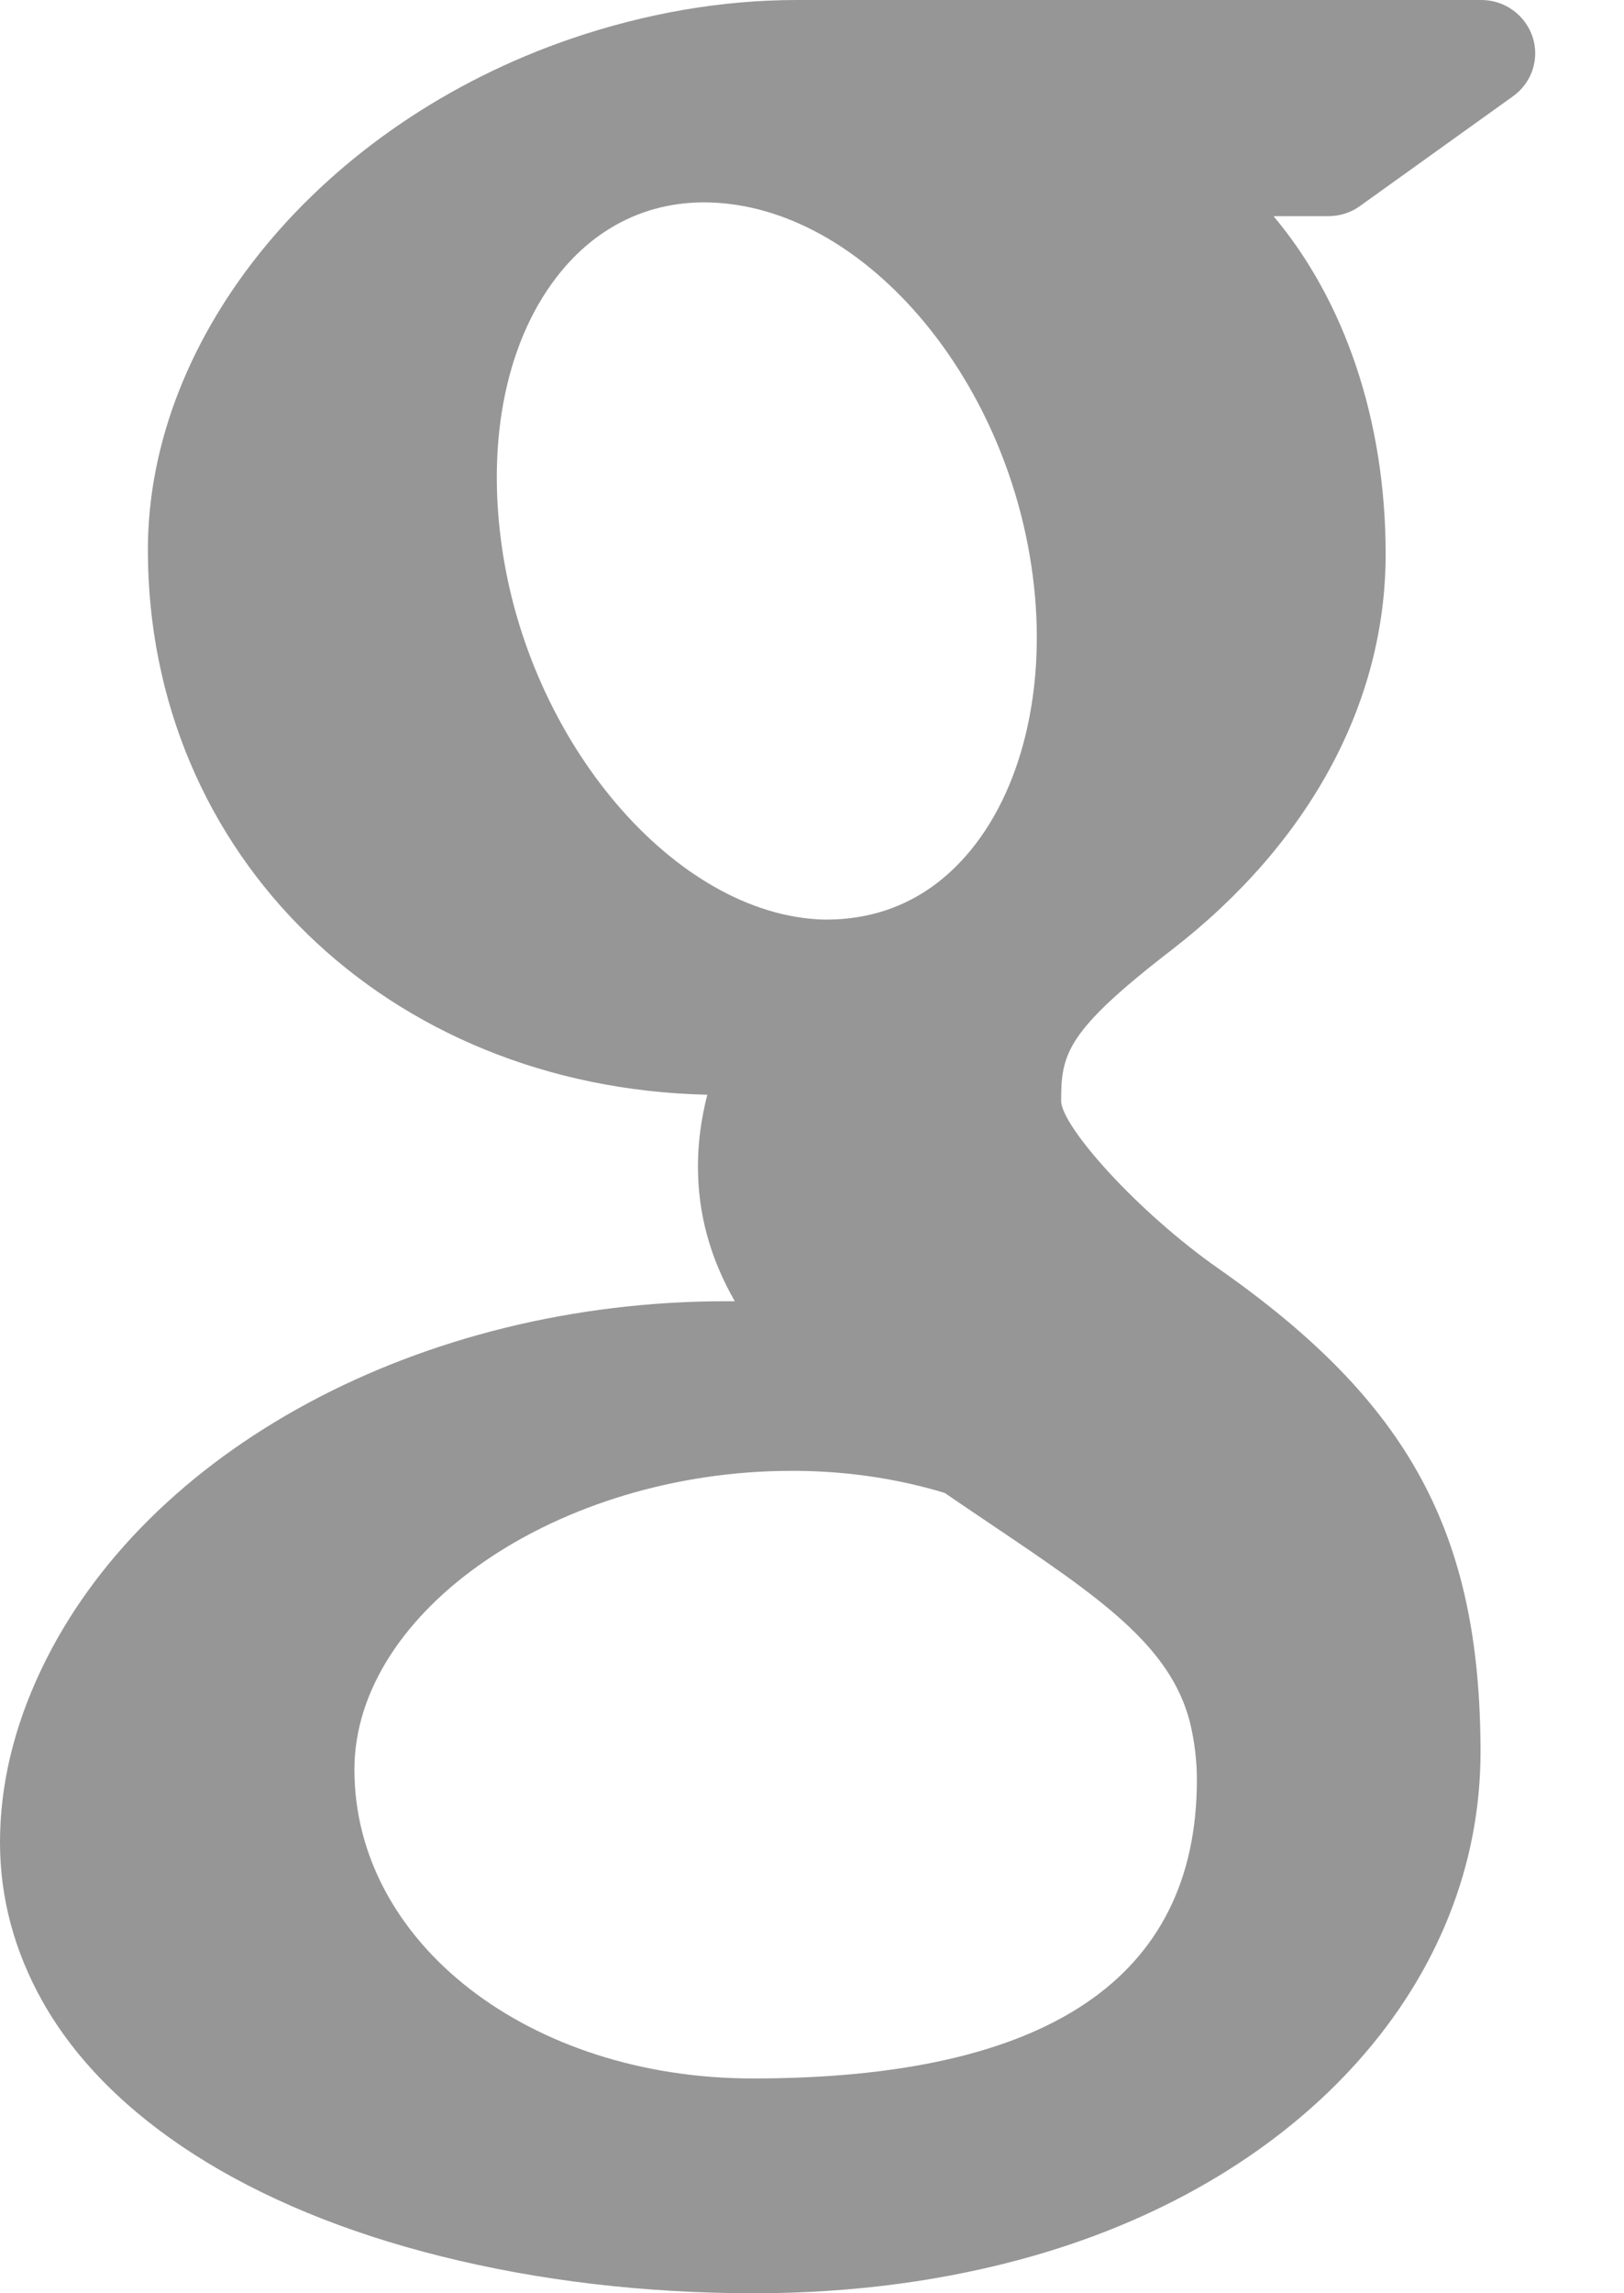
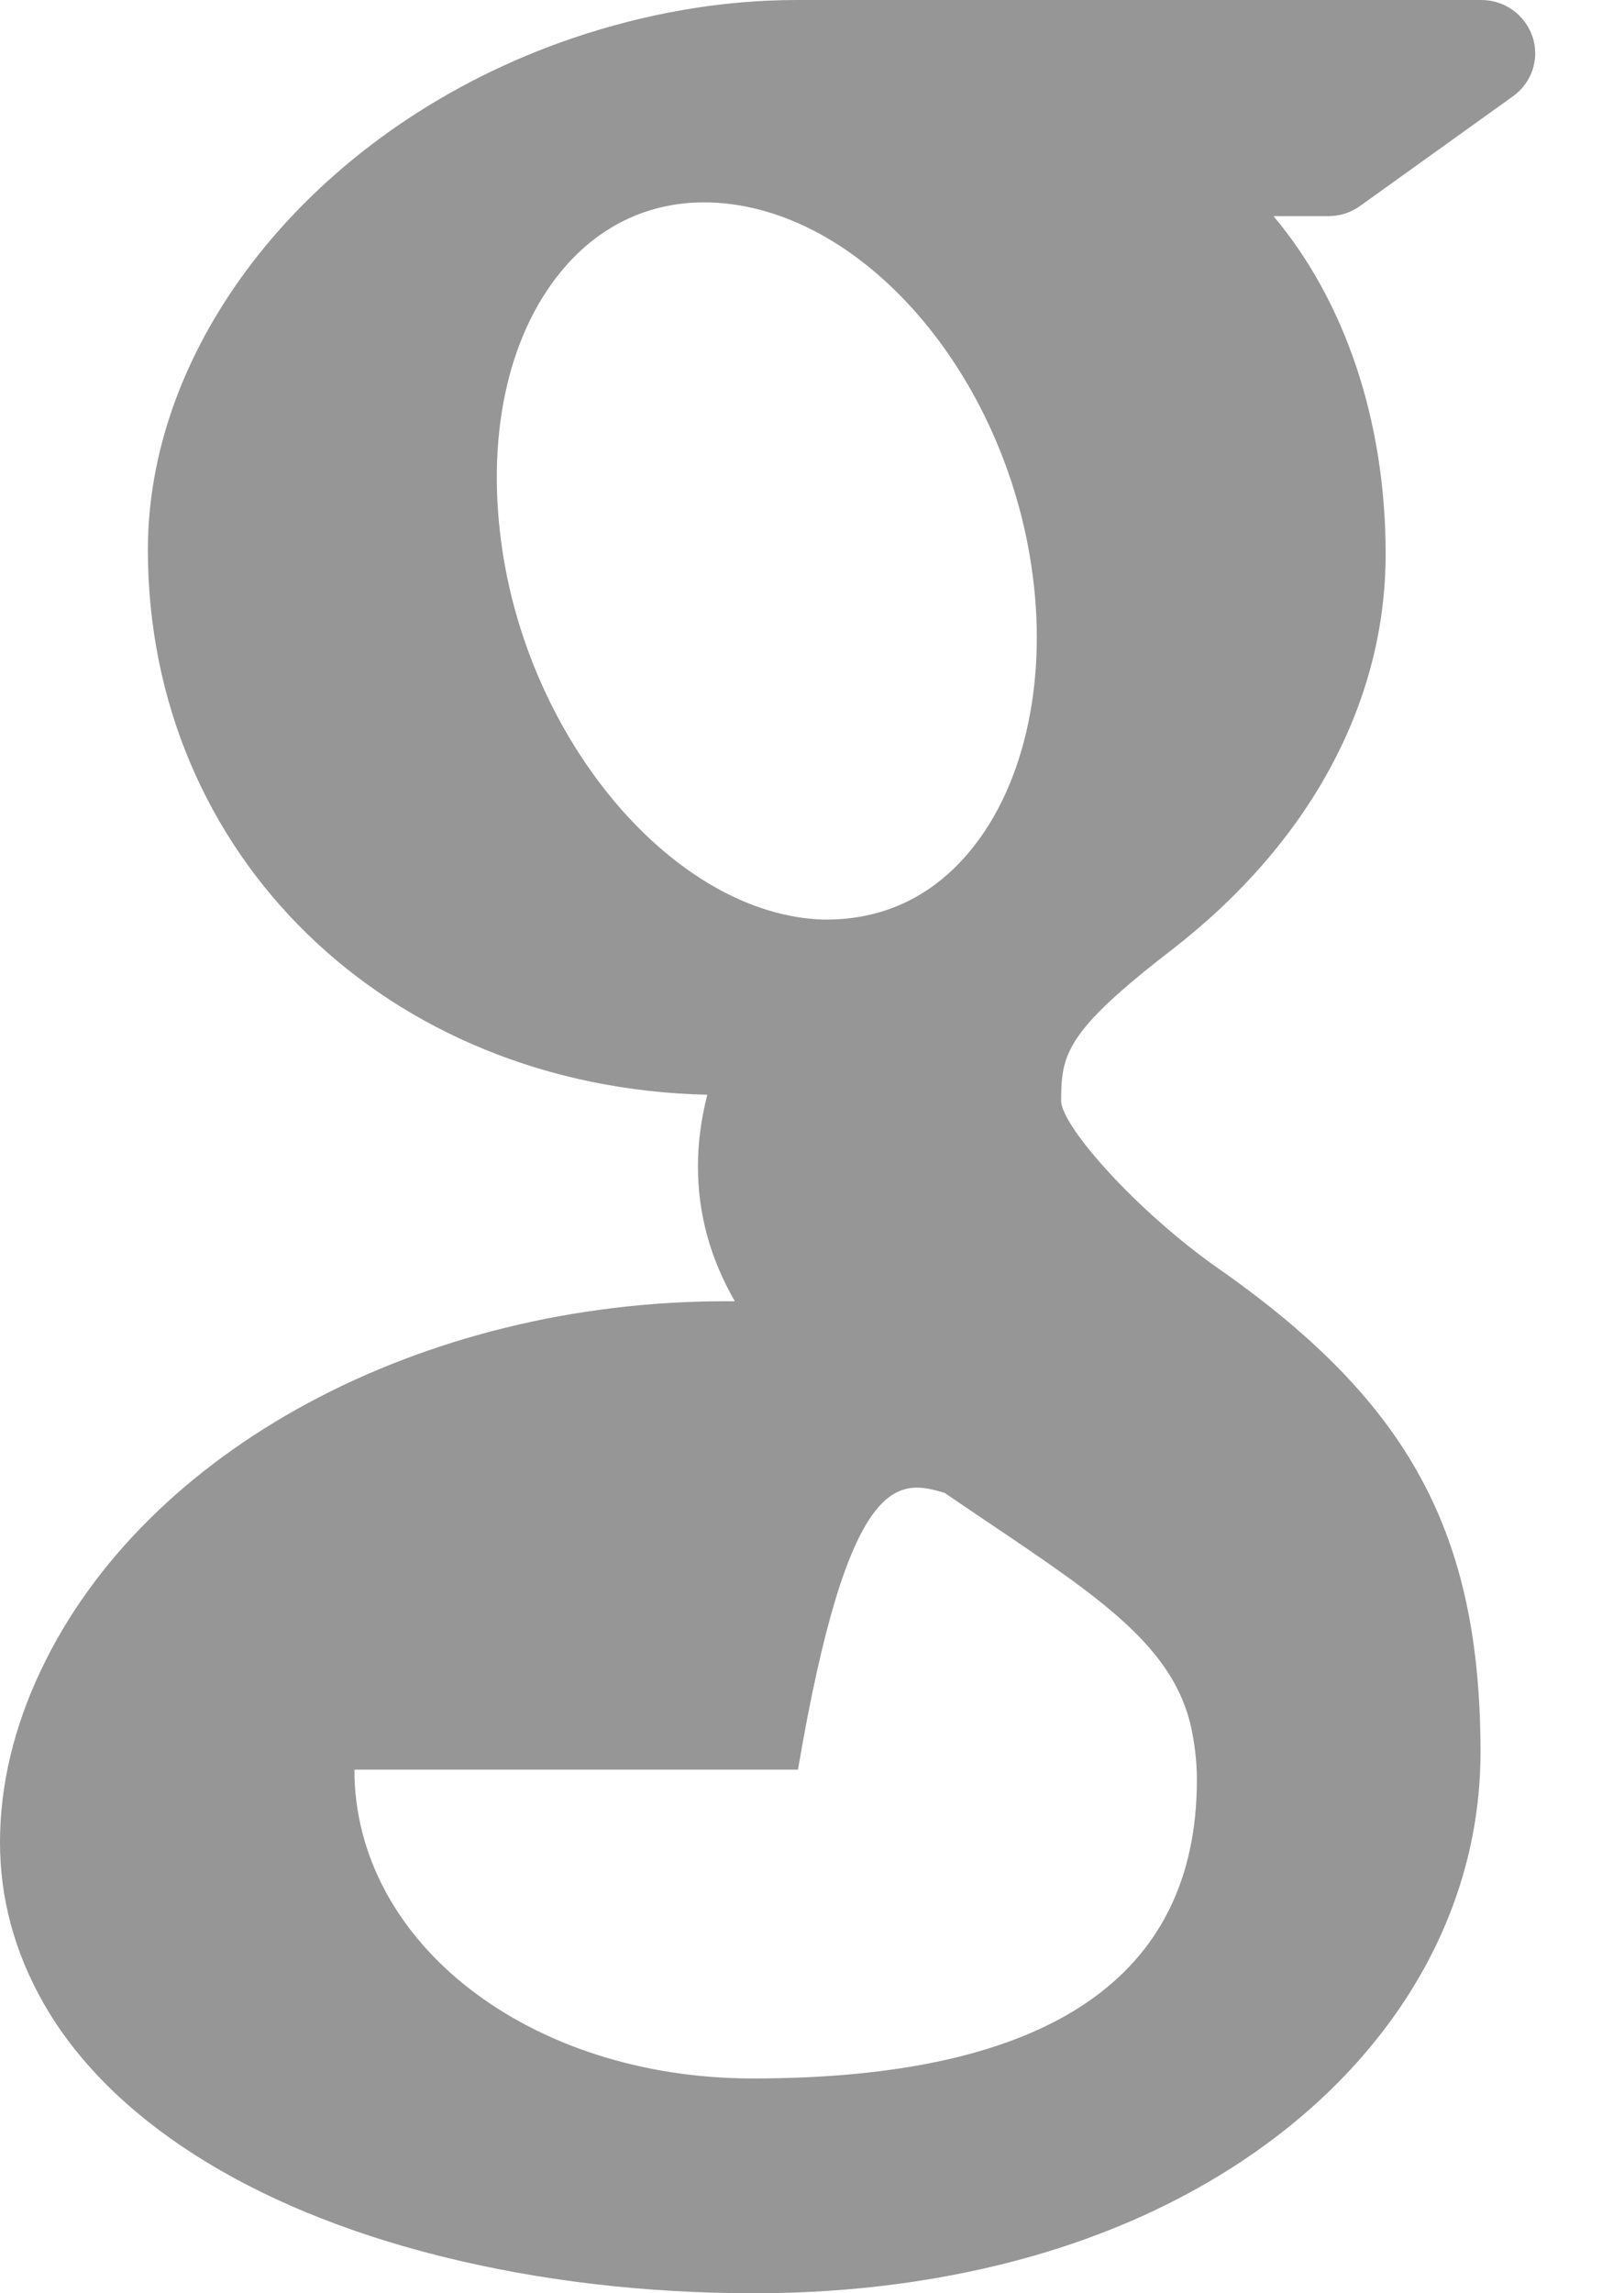
<svg xmlns="http://www.w3.org/2000/svg" width="17" height="24" viewBox="0 0 17 24" fill="none">
-   <path d="M12.756 13.277C11.9 12.677 11.121 11.797 11.108 11.527C11.108 11.034 11.152 10.799 12.268 9.939C13.711 8.821 14.505 7.351 14.505 5.799C14.505 4.391 14.071 3.141 13.331 2.262H13.905C14.024 2.262 14.14 2.226 14.235 2.157L15.836 1.009C16.035 0.868 16.119 0.616 16.043 0.386C15.966 0.157 15.752 0 15.507 0H8.345C7.561 0 6.765 0.137 5.984 0.403C3.374 1.294 1.548 3.494 1.548 5.754C1.548 8.955 4.054 11.381 7.404 11.457C7.339 11.711 7.306 11.961 7.306 12.206C7.306 12.699 7.432 13.166 7.692 13.618C7.662 13.618 7.632 13.618 7.6 13.618C4.407 13.618 1.525 15.168 0.43 17.476C0.145 18.076 0 18.682 0 19.281C0 19.864 0.151 20.424 0.448 20.951C1.135 22.168 2.612 23.112 4.608 23.611C5.638 23.869 6.746 24 7.895 24C8.928 24 9.913 23.868 10.823 23.607C13.662 22.792 15.498 20.724 15.498 18.337C15.497 16.046 14.753 14.675 12.756 13.277ZM3.71 18.52C3.71 16.854 5.849 15.393 8.288 15.393H8.353C8.884 15.399 9.401 15.476 9.889 15.624C10.056 15.739 10.218 15.847 10.373 15.952C11.502 16.713 12.249 17.216 12.456 18.023C12.505 18.226 12.529 18.429 12.529 18.626C12.529 20.701 10.966 21.752 7.881 21.752C5.542 21.752 3.71 20.333 3.71 18.52ZM5.929 2.776C6.31 2.346 6.809 2.118 7.369 2.118L7.433 2.119C9.016 2.166 10.531 3.911 10.809 6.011C10.966 7.186 10.701 8.292 10.104 8.965C9.722 9.397 9.23 9.624 8.647 9.624C8.647 9.624 8.647 9.624 8.646 9.624H8.62C7.07 9.577 5.522 7.765 5.246 5.668C5.09 4.496 5.339 3.442 5.929 2.776Z" fill="#969696" />
+   <path d="M12.756 13.277C11.9 12.677 11.121 11.797 11.108 11.527C11.108 11.034 11.152 10.799 12.268 9.939C13.711 8.821 14.505 7.351 14.505 5.799C14.505 4.391 14.071 3.141 13.331 2.262H13.905C14.024 2.262 14.14 2.226 14.235 2.157L15.836 1.009C16.035 0.868 16.119 0.616 16.043 0.386C15.966 0.157 15.752 0 15.507 0H8.345C7.561 0 6.765 0.137 5.984 0.403C3.374 1.294 1.548 3.494 1.548 5.754C1.548 8.955 4.054 11.381 7.404 11.457C7.339 11.711 7.306 11.961 7.306 12.206C7.306 12.699 7.432 13.166 7.692 13.618C7.662 13.618 7.632 13.618 7.6 13.618C4.407 13.618 1.525 15.168 0.43 17.476C0.145 18.076 0 18.682 0 19.281C0 19.864 0.151 20.424 0.448 20.951C1.135 22.168 2.612 23.112 4.608 23.611C5.638 23.869 6.746 24 7.895 24C8.928 24 9.913 23.868 10.823 23.607C13.662 22.792 15.498 20.724 15.498 18.337C15.497 16.046 14.753 14.675 12.756 13.277ZM3.71 18.52H8.353C8.884 15.399 9.401 15.476 9.889 15.624C10.056 15.739 10.218 15.847 10.373 15.952C11.502 16.713 12.249 17.216 12.456 18.023C12.505 18.226 12.529 18.429 12.529 18.626C12.529 20.701 10.966 21.752 7.881 21.752C5.542 21.752 3.71 20.333 3.71 18.52ZM5.929 2.776C6.31 2.346 6.809 2.118 7.369 2.118L7.433 2.119C9.016 2.166 10.531 3.911 10.809 6.011C10.966 7.186 10.701 8.292 10.104 8.965C9.722 9.397 9.23 9.624 8.647 9.624C8.647 9.624 8.647 9.624 8.646 9.624H8.62C7.07 9.577 5.522 7.765 5.246 5.668C5.09 4.496 5.339 3.442 5.929 2.776Z" fill="#969696" />
</svg>